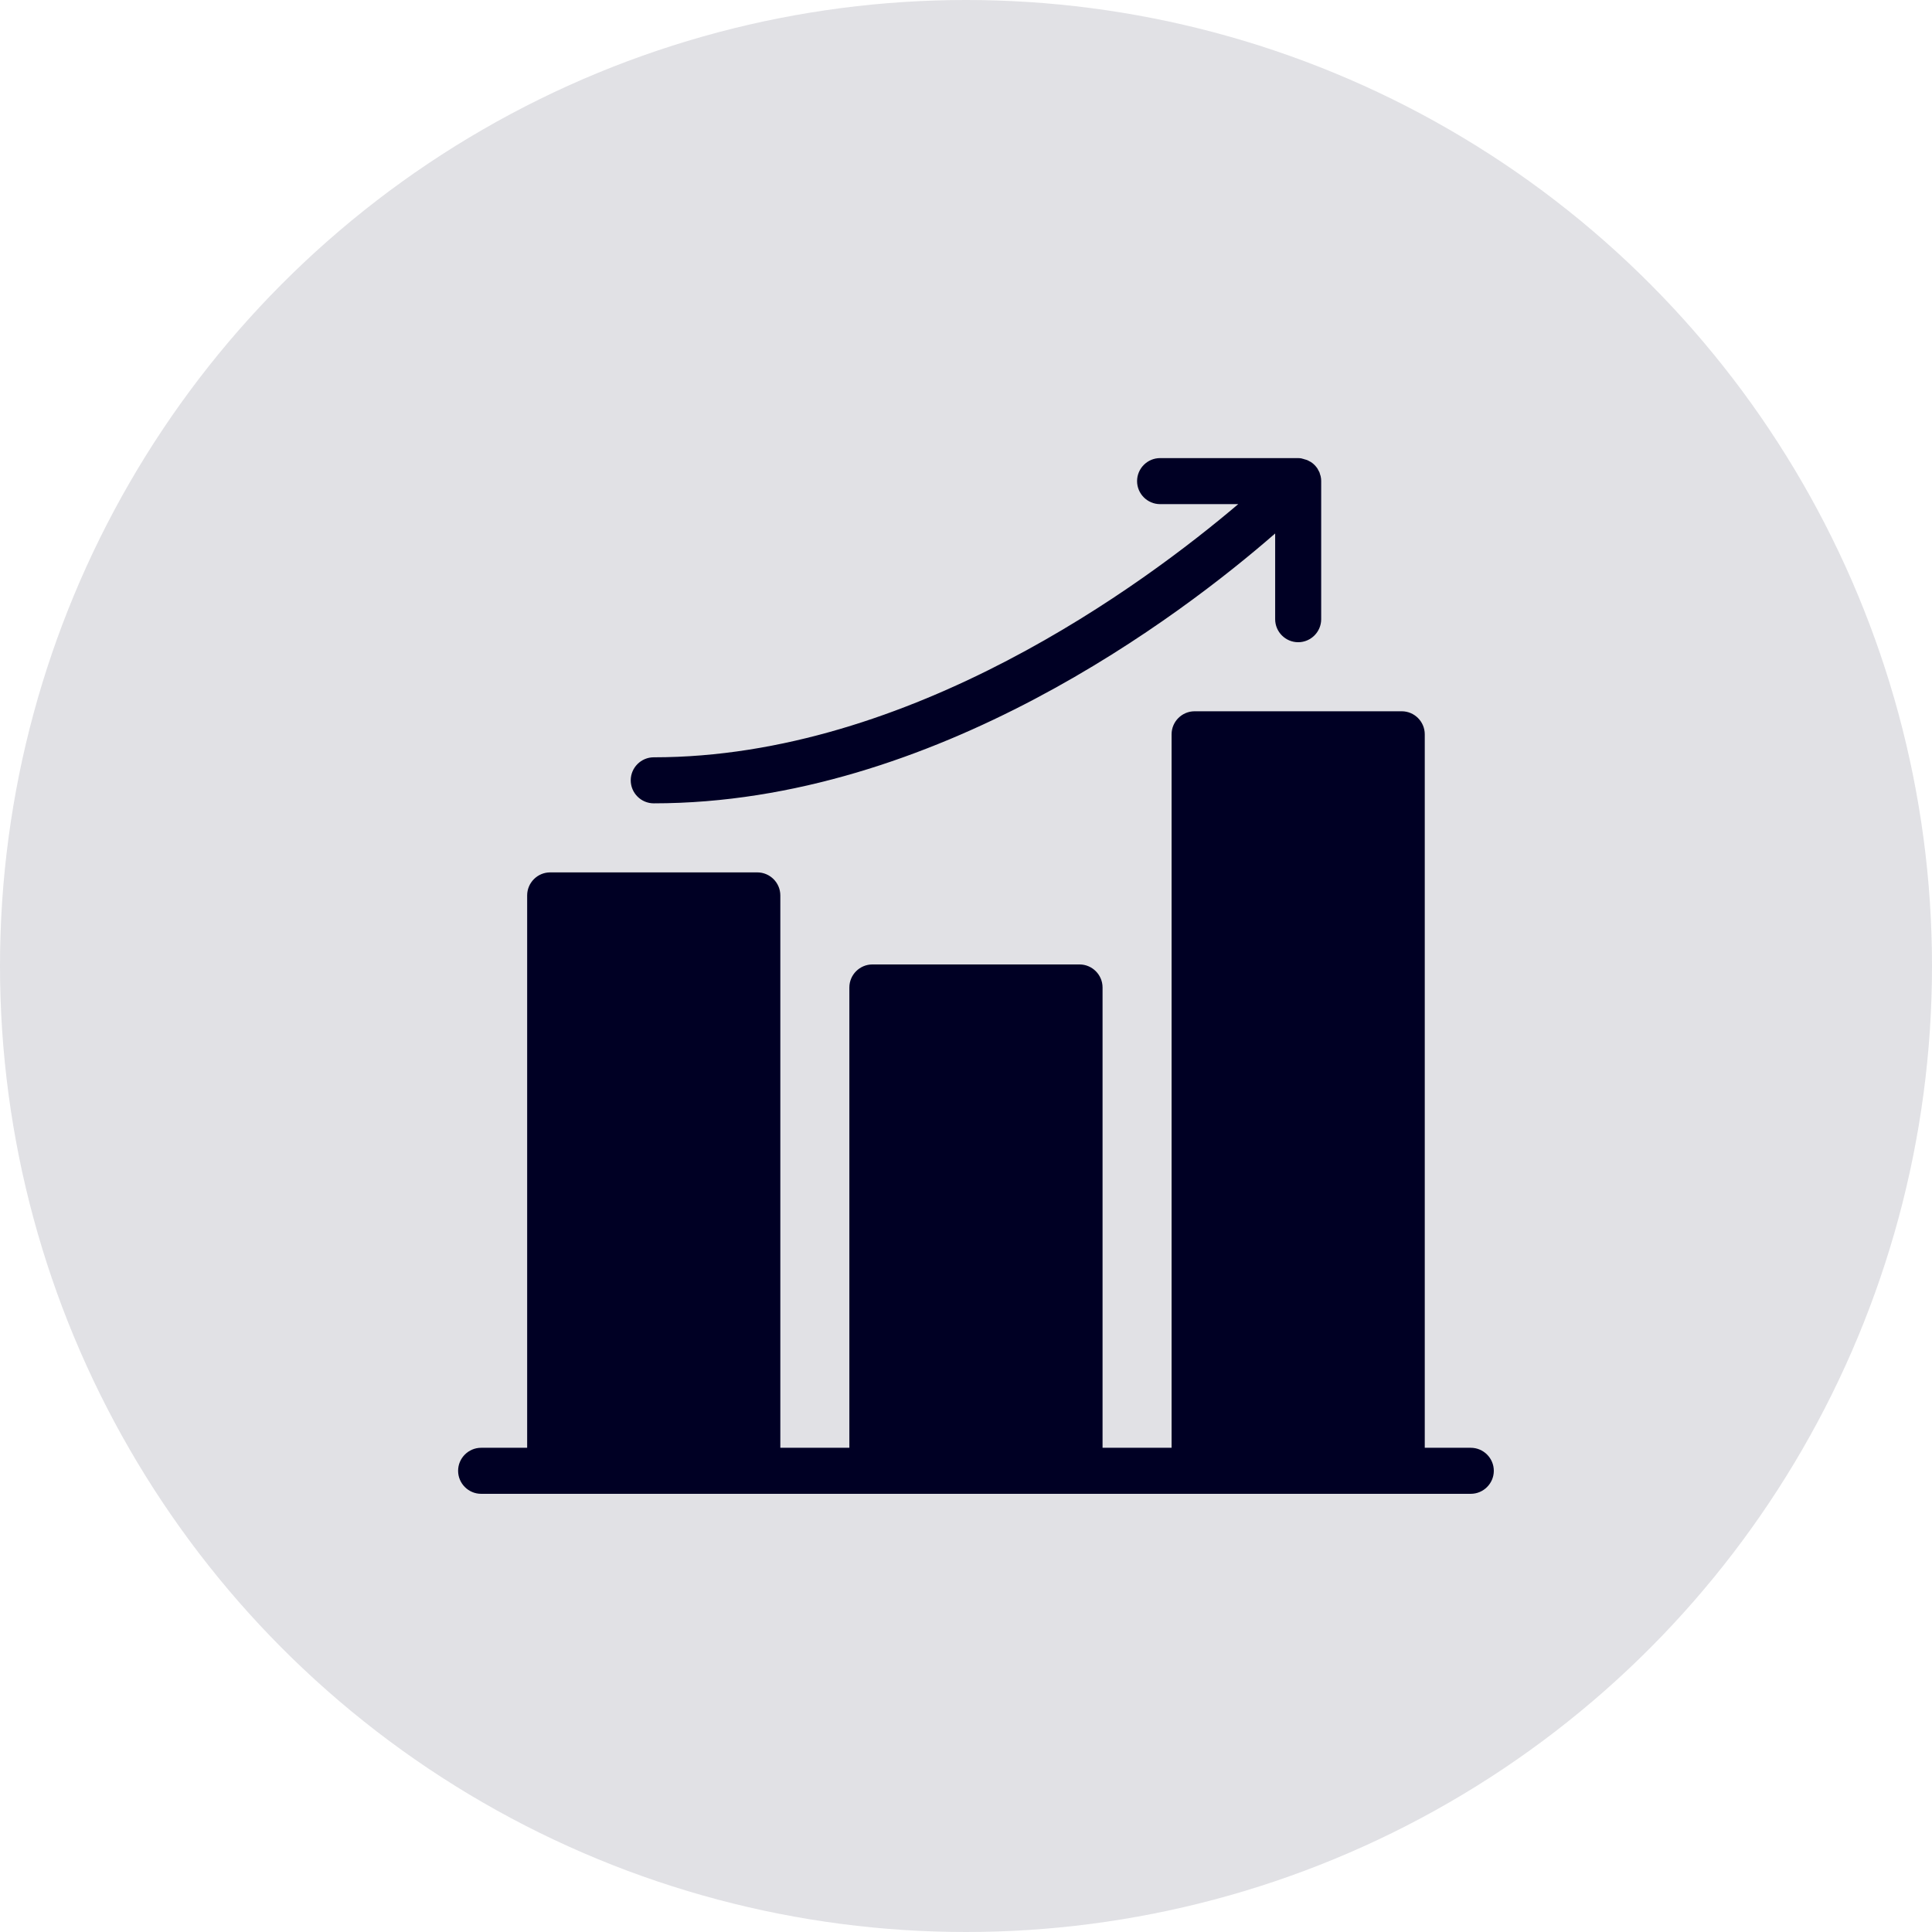
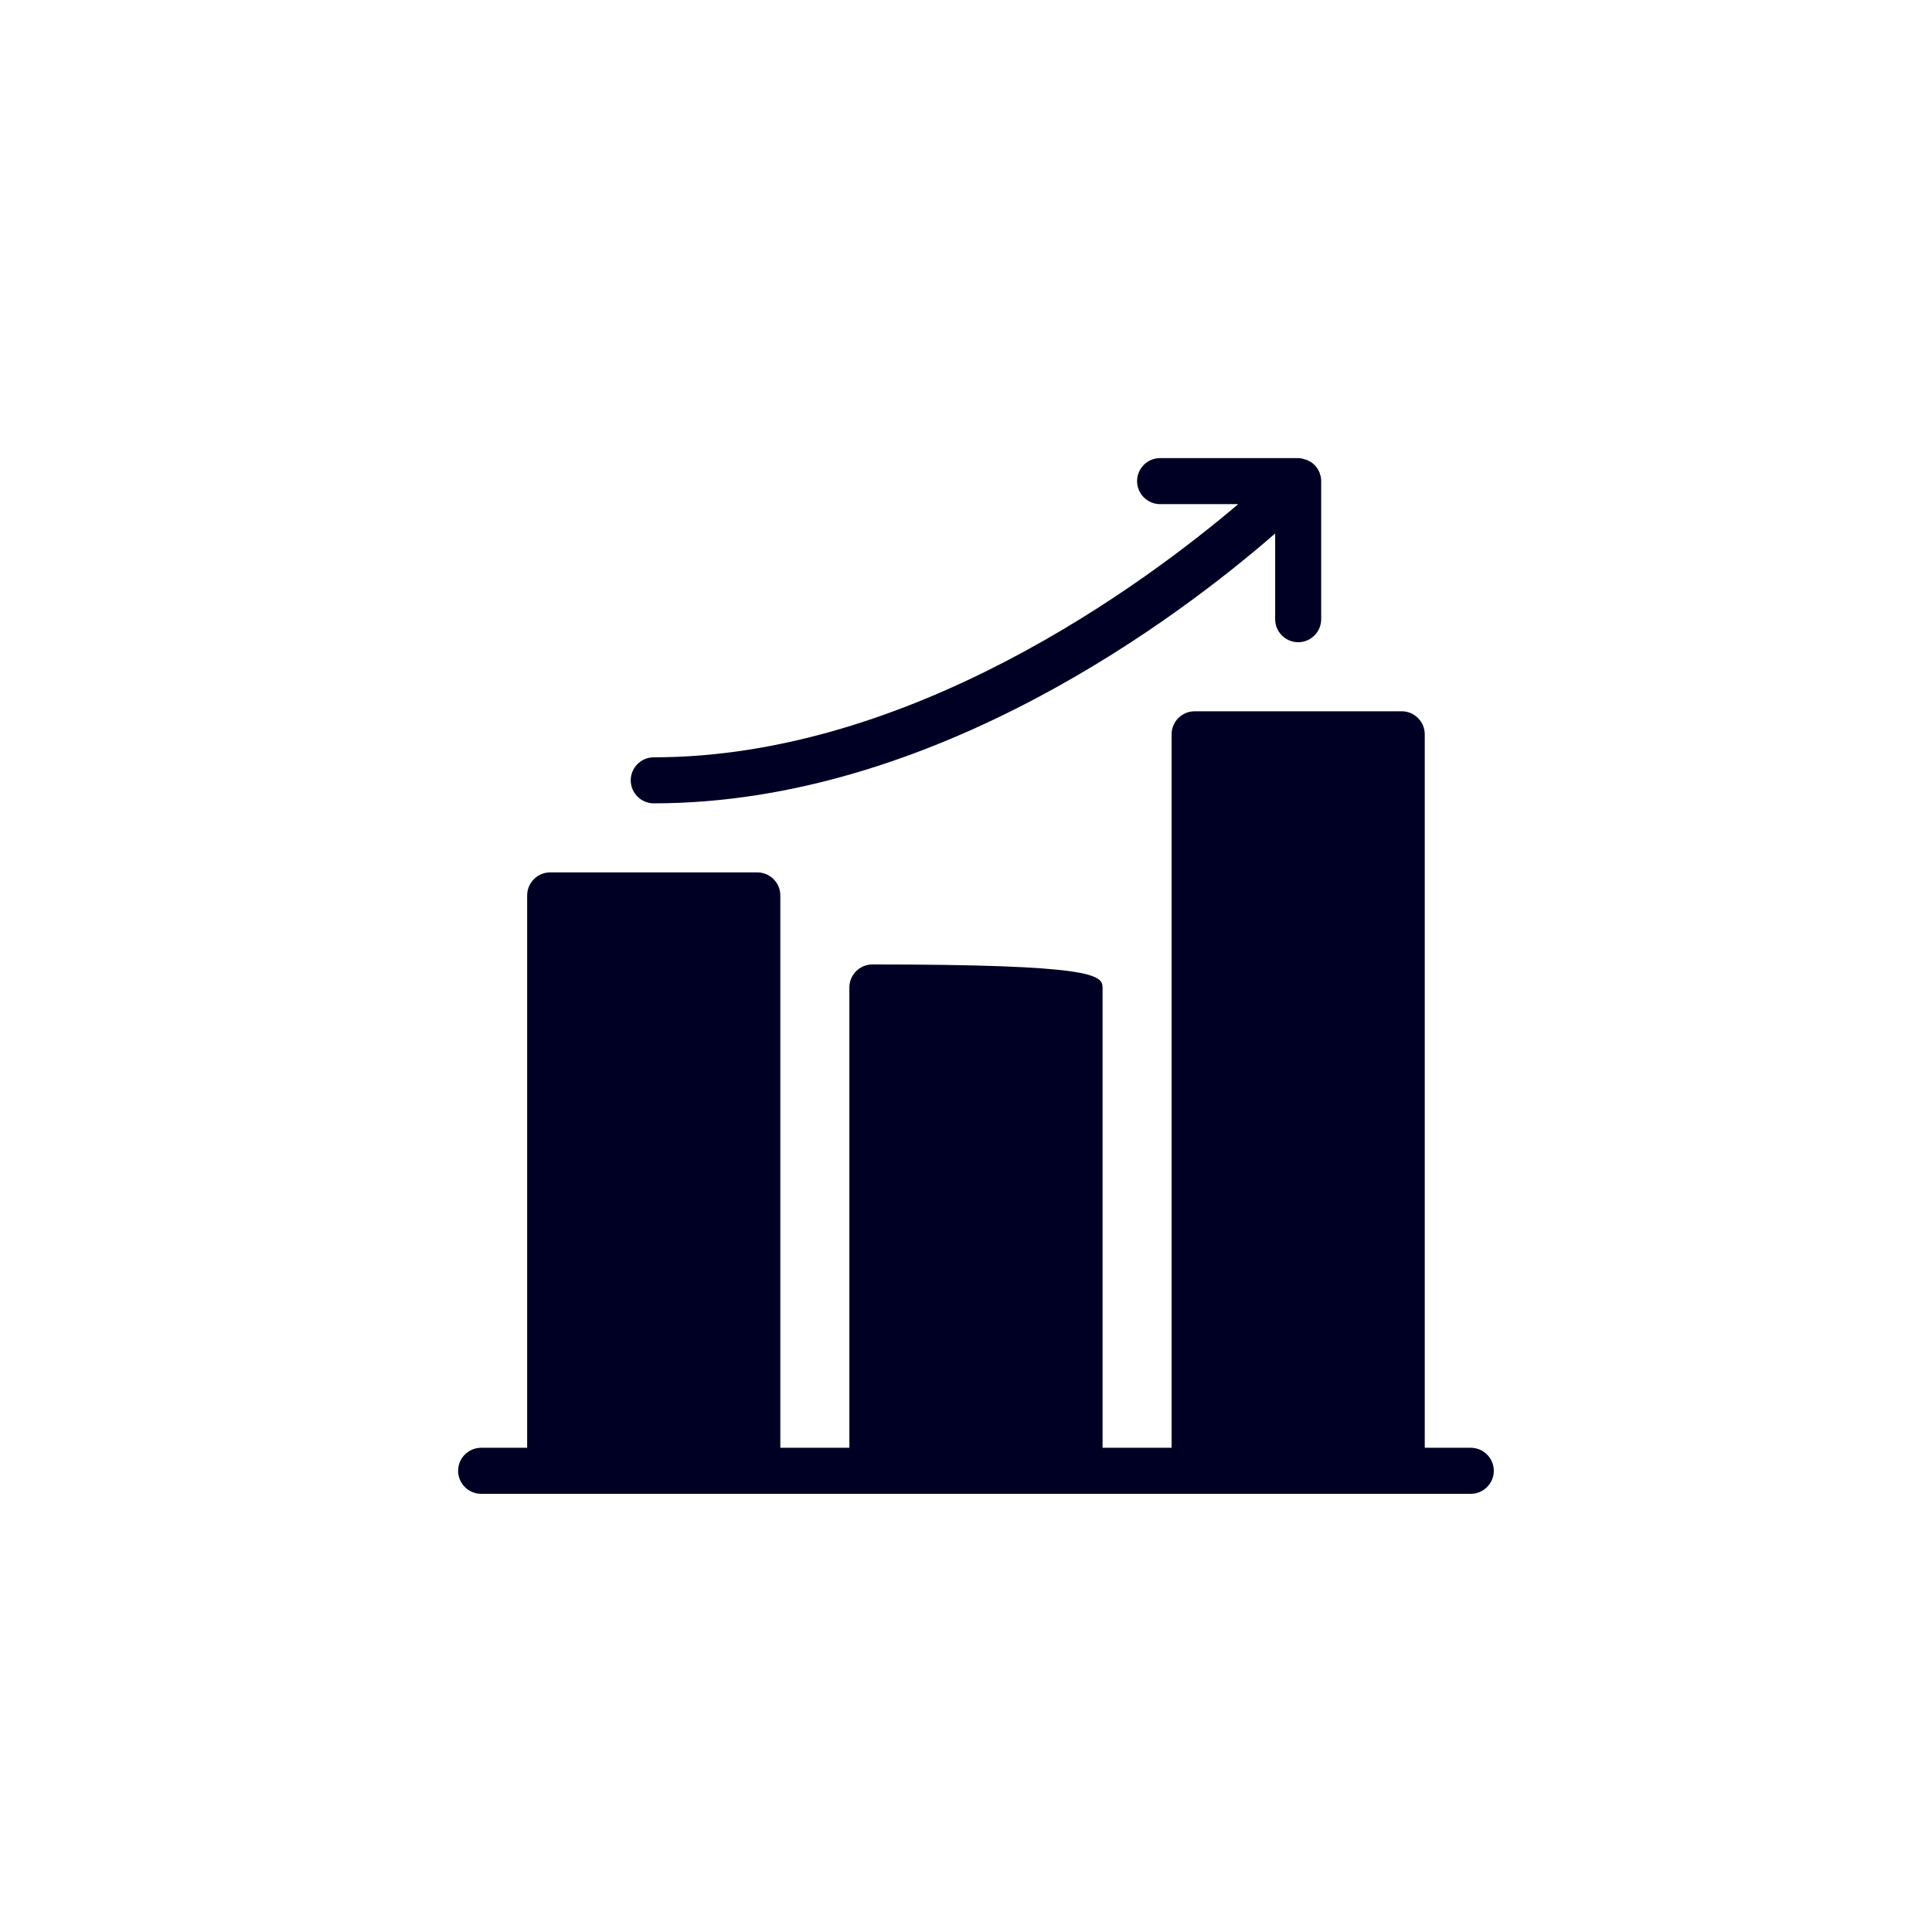
<svg xmlns="http://www.w3.org/2000/svg" width="97" height="97" viewBox="0 0 97 97" fill="none">
-   <circle opacity="0.12" cx="48.5" cy="48.5" r="48.5" fill="#000024" />
-   <path d="M75 73.844C75 74.48 74.48 75 73.844 75H70.378H59.978H54.2H43.8H38.022H27.622H24.156C23.52 75 23 74.48 23 73.844C23 73.209 23.52 72.689 24.156 72.689H26.467V44.956C26.467 44.32 26.987 43.8 27.622 43.8H38.022C38.658 43.8 39.178 44.32 39.178 44.956V72.689H42.644V49.578C42.644 48.942 43.164 48.422 43.8 48.422H54.2C54.836 48.422 55.356 48.942 55.356 49.578V72.689H58.822V36.867C58.822 36.231 59.342 35.711 59.978 35.711H70.378C71.013 35.711 71.533 36.231 71.533 36.867V72.689H73.844C74.48 72.689 75 73.209 75 73.844ZM32.822 40.333C46.943 40.333 59.342 30.864 64.022 26.784V31.089C64.022 31.724 64.542 32.244 65.178 32.244C65.813 32.244 66.333 31.724 66.333 31.089V24.156C66.333 24.08 66.328 24.005 66.31 23.93C66.304 23.896 66.293 23.867 66.281 23.832C66.27 23.792 66.258 23.751 66.247 23.716C66.229 23.676 66.206 23.641 66.189 23.607C66.172 23.578 66.16 23.549 66.143 23.52C66.056 23.393 65.946 23.283 65.825 23.202C65.796 23.185 65.767 23.173 65.738 23.156C65.704 23.133 65.663 23.116 65.623 23.098C65.582 23.081 65.548 23.075 65.507 23.064C65.472 23.052 65.444 23.04 65.409 23.035C65.328 23.006 65.253 23 65.178 23H58.244C57.609 23 57.089 23.52 57.089 24.156C57.089 24.791 57.609 25.311 58.244 25.311H62.168C57.453 29.315 45.718 38.022 32.822 38.022C32.187 38.022 31.667 38.542 31.667 39.178C31.667 39.813 32.187 40.333 32.822 40.333Z" fill="#000024" />
+   <path d="M75 73.844C75 74.48 74.48 75 73.844 75H70.378H59.978H54.2H43.8H38.022H27.622H24.156C23.52 75 23 74.48 23 73.844C23 73.209 23.52 72.689 24.156 72.689H26.467V44.956C26.467 44.32 26.987 43.8 27.622 43.8H38.022C38.658 43.8 39.178 44.32 39.178 44.956V72.689H42.644V49.578C42.644 48.942 43.164 48.422 43.8 48.422C54.836 48.422 55.356 48.942 55.356 49.578V72.689H58.822V36.867C58.822 36.231 59.342 35.711 59.978 35.711H70.378C71.013 35.711 71.533 36.231 71.533 36.867V72.689H73.844C74.48 72.689 75 73.209 75 73.844ZM32.822 40.333C46.943 40.333 59.342 30.864 64.022 26.784V31.089C64.022 31.724 64.542 32.244 65.178 32.244C65.813 32.244 66.333 31.724 66.333 31.089V24.156C66.333 24.08 66.328 24.005 66.31 23.93C66.304 23.896 66.293 23.867 66.281 23.832C66.27 23.792 66.258 23.751 66.247 23.716C66.229 23.676 66.206 23.641 66.189 23.607C66.172 23.578 66.16 23.549 66.143 23.52C66.056 23.393 65.946 23.283 65.825 23.202C65.796 23.185 65.767 23.173 65.738 23.156C65.704 23.133 65.663 23.116 65.623 23.098C65.582 23.081 65.548 23.075 65.507 23.064C65.472 23.052 65.444 23.04 65.409 23.035C65.328 23.006 65.253 23 65.178 23H58.244C57.609 23 57.089 23.52 57.089 24.156C57.089 24.791 57.609 25.311 58.244 25.311H62.168C57.453 29.315 45.718 38.022 32.822 38.022C32.187 38.022 31.667 38.542 31.667 39.178C31.667 39.813 32.187 40.333 32.822 40.333Z" fill="#000024" />
</svg>